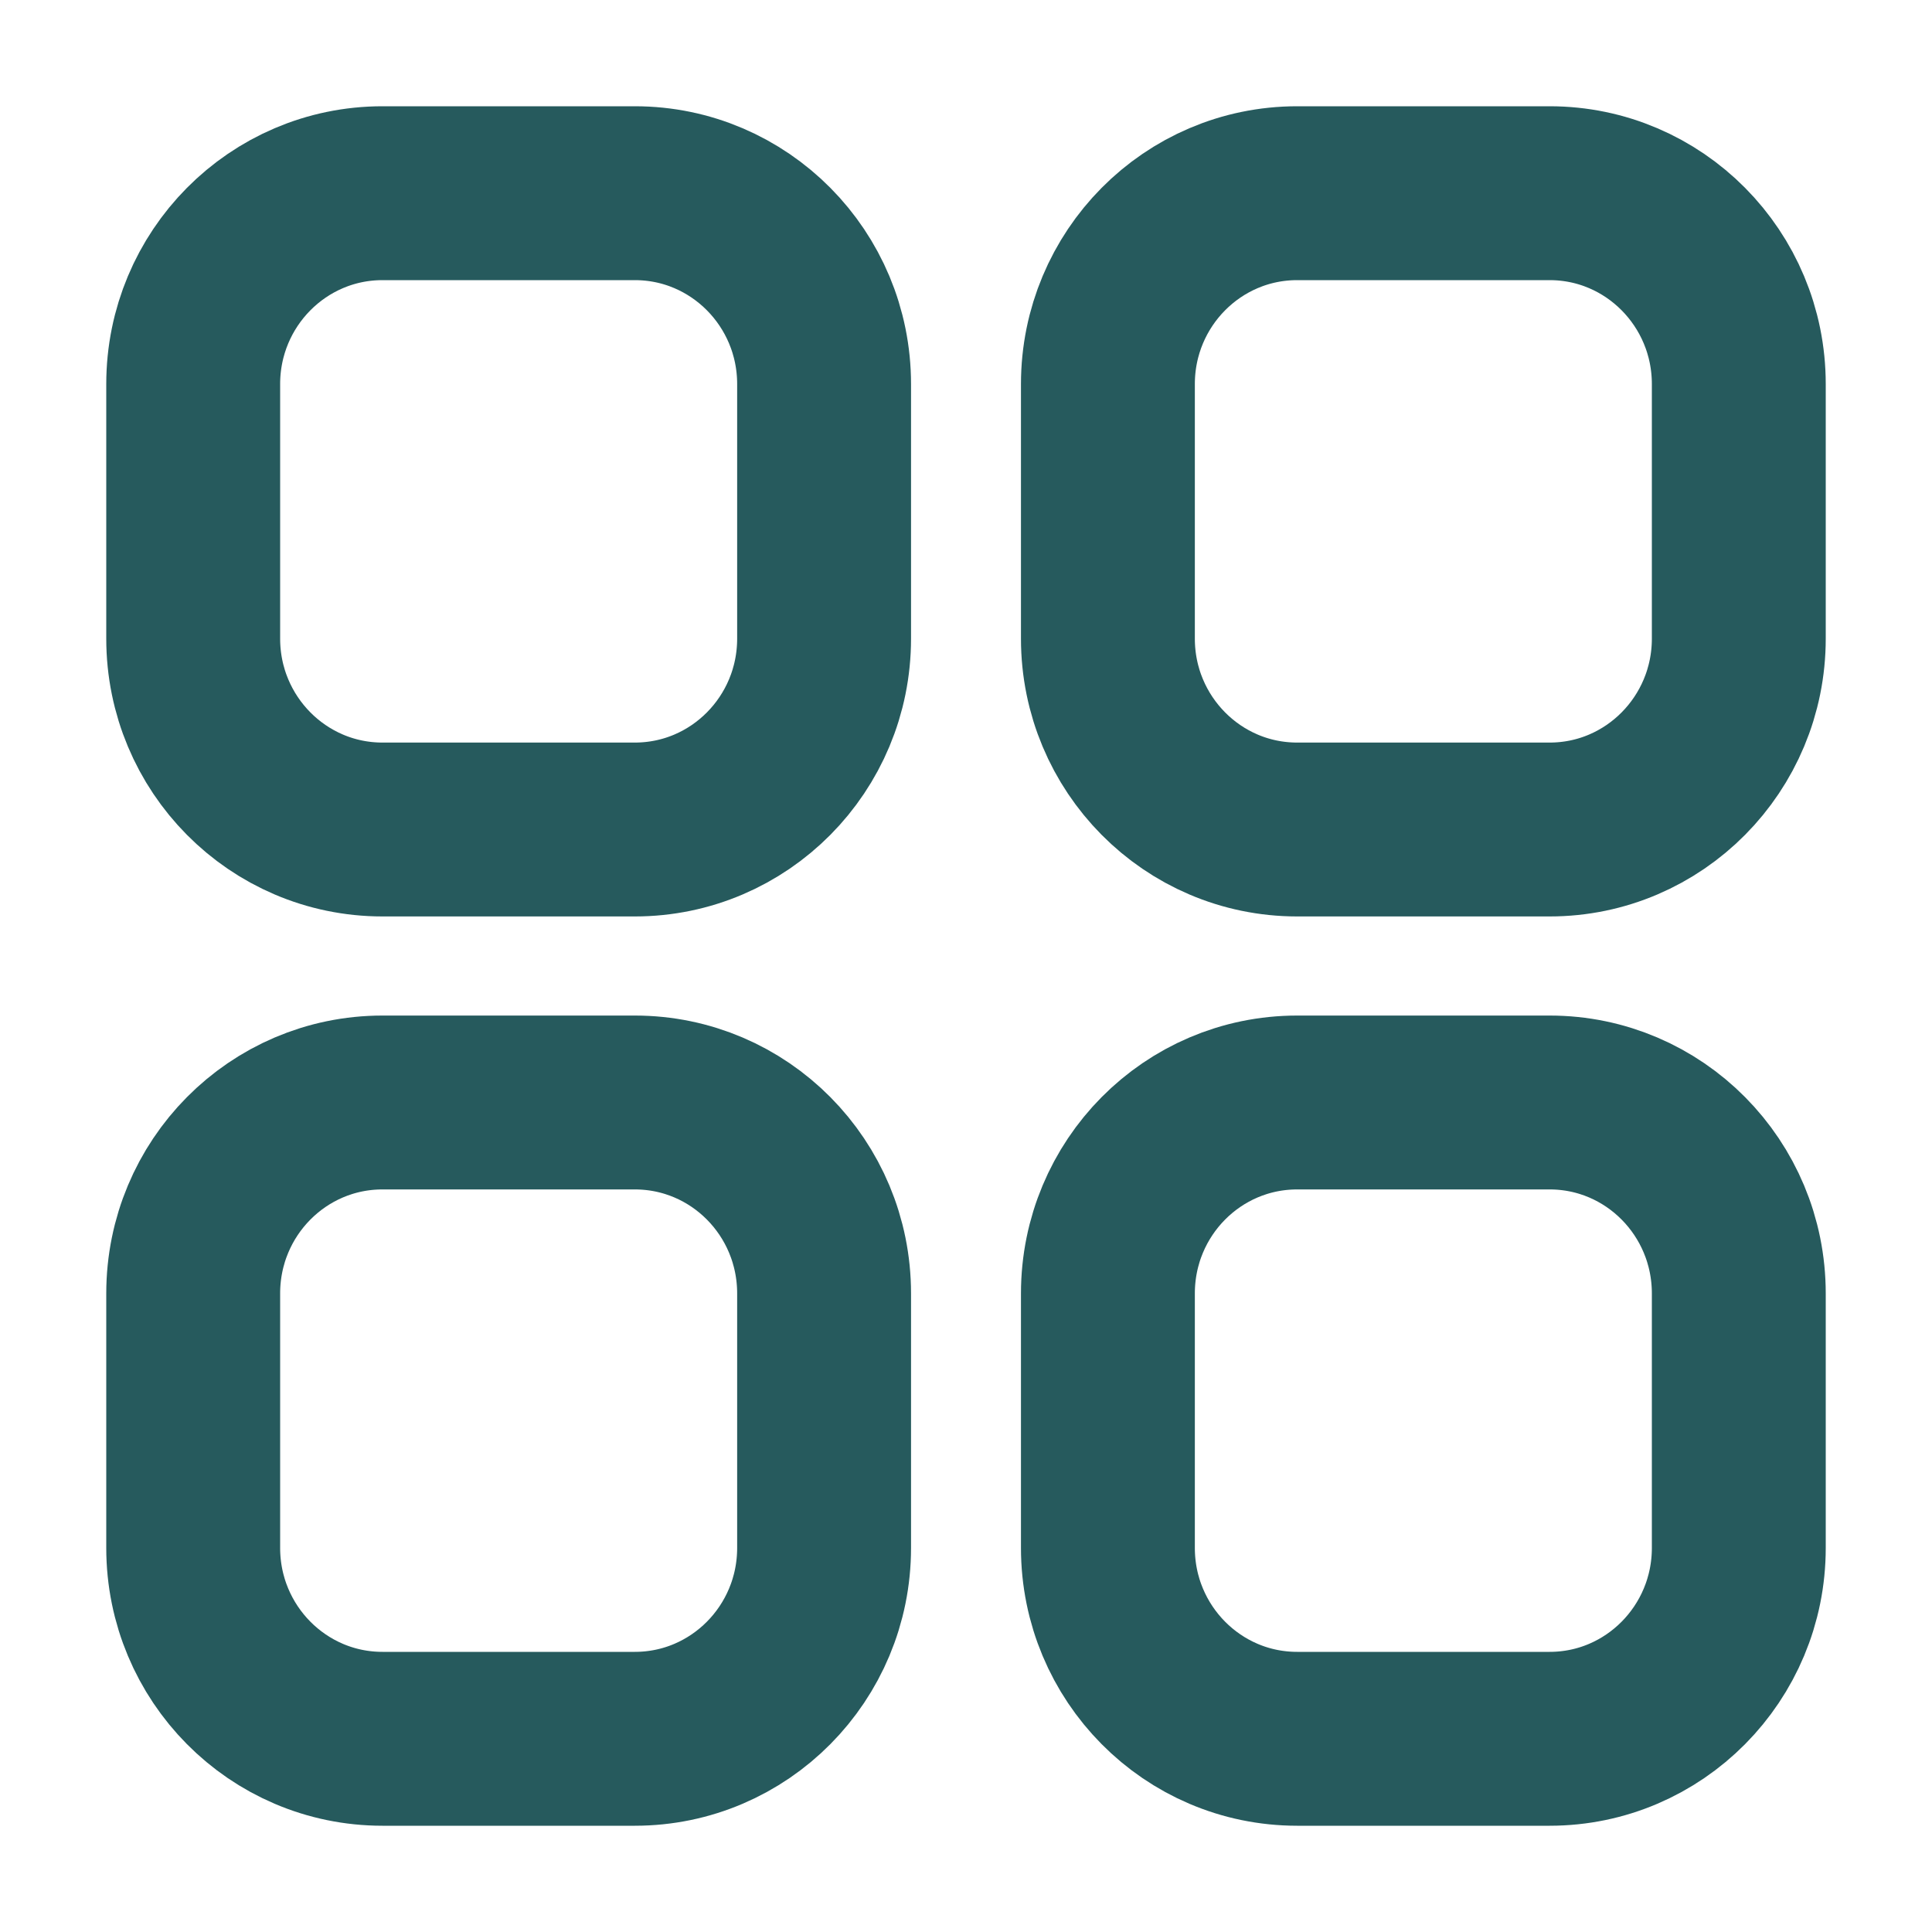
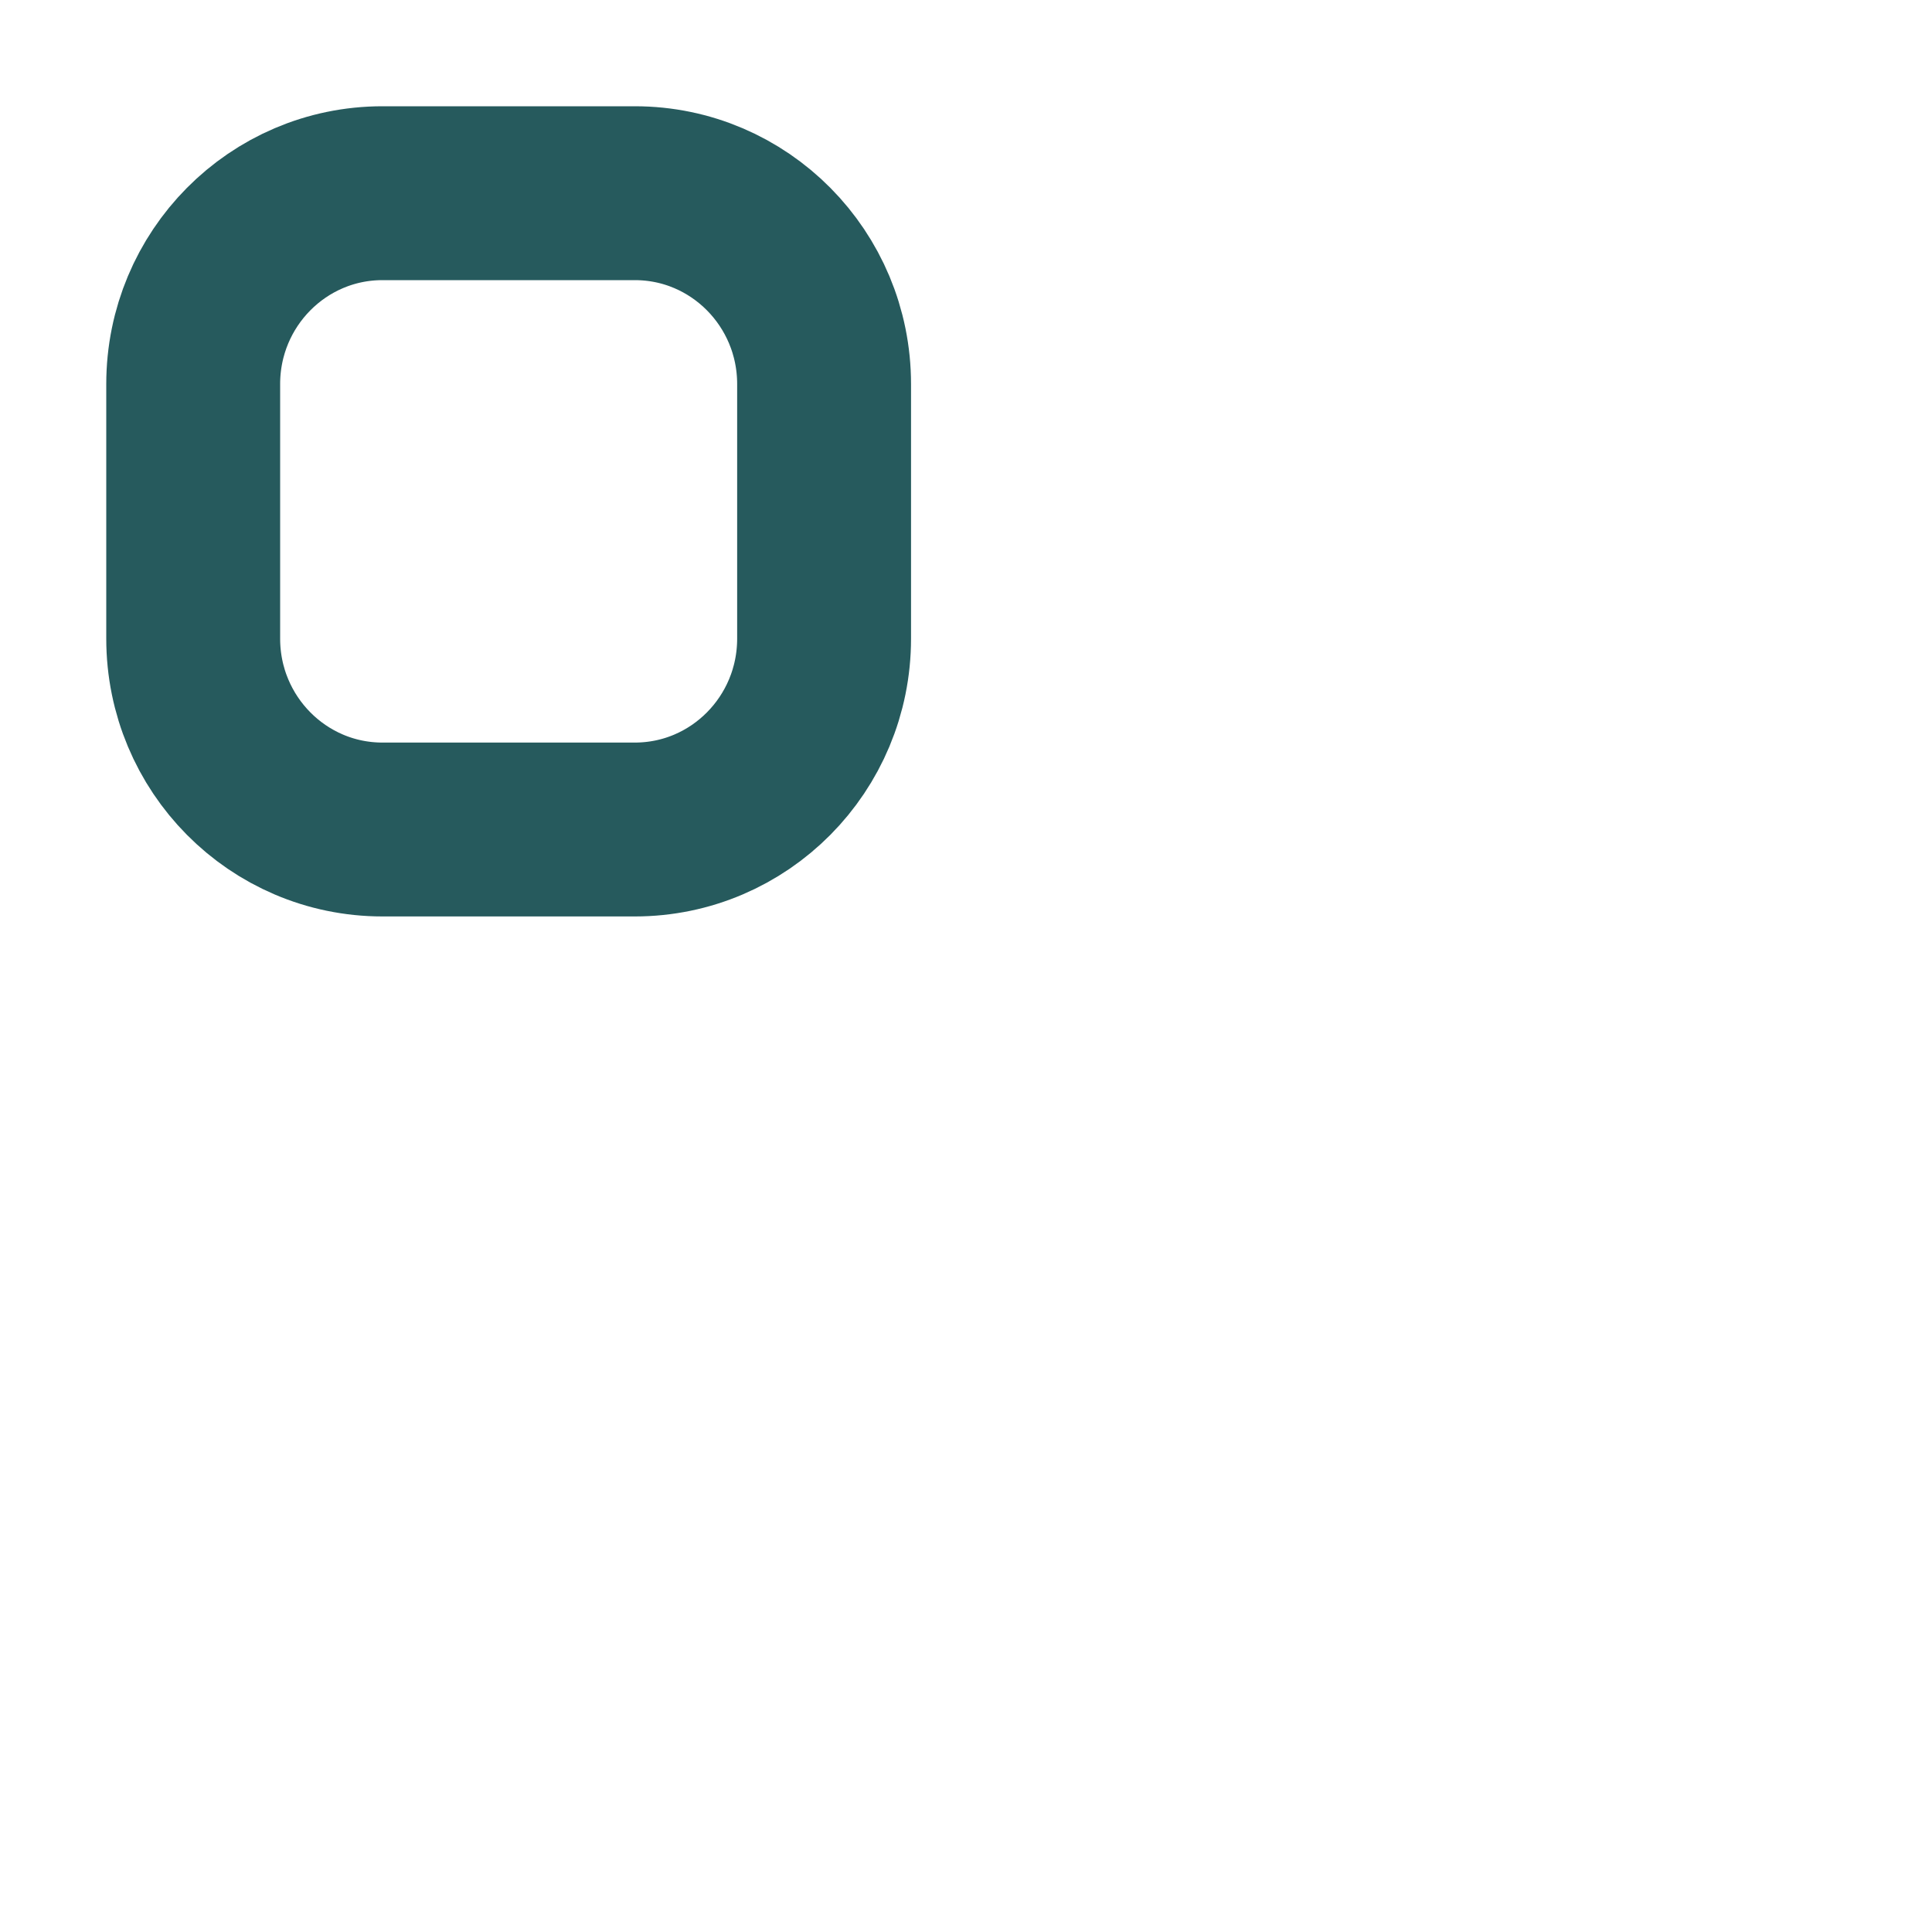
<svg xmlns="http://www.w3.org/2000/svg" width="20" height="20" viewBox="0 0 20 20" fill="none">
-   <path fill-rule="evenodd" clip-rule="evenodd" d="M13.428 2H16.042C17.123 2 18 2.885 18 3.976V6.611C18 7.702 17.123 8.587 16.042 8.587H13.428C12.346 8.587 11.469 7.702 11.469 6.611V3.976C11.469 2.885 12.346 2 13.428 2Z" stroke="#265A5D" stroke-width="1.8" stroke-linecap="round" stroke-linejoin="round" />
  <path fill-rule="evenodd" clip-rule="evenodd" d="M3.959 2H6.572C7.654 2 8.531 2.885 8.531 3.976V6.611C8.531 7.702 7.654 8.587 6.572 8.587H3.959C2.877 8.587 2 7.702 2 6.611V3.976C2 2.885 2.877 2 3.959 2Z" stroke="#265A5D" stroke-width="1.8" stroke-linecap="round" stroke-linejoin="round" />
-   <path fill-rule="evenodd" clip-rule="evenodd" d="M3.959 11.413H6.572C7.654 11.413 8.531 12.297 8.531 13.39V16.024C8.531 17.115 7.654 18 6.572 18H3.959C2.877 18 2 17.115 2 16.024V13.39C2 12.297 2.877 11.413 3.959 11.413Z" stroke="#265A5D" stroke-width="1.8" stroke-linecap="round" stroke-linejoin="round" />
-   <path fill-rule="evenodd" clip-rule="evenodd" d="M13.428 11.413H16.042C17.123 11.413 18 12.297 18 13.39V16.024C18 17.115 17.123 18 16.042 18H13.428C12.346 18 11.469 17.115 11.469 16.024V13.39C11.469 12.297 12.346 11.413 13.428 11.413Z" stroke="#265A5D" stroke-width="1.8" stroke-linecap="round" stroke-linejoin="round" />
</svg>